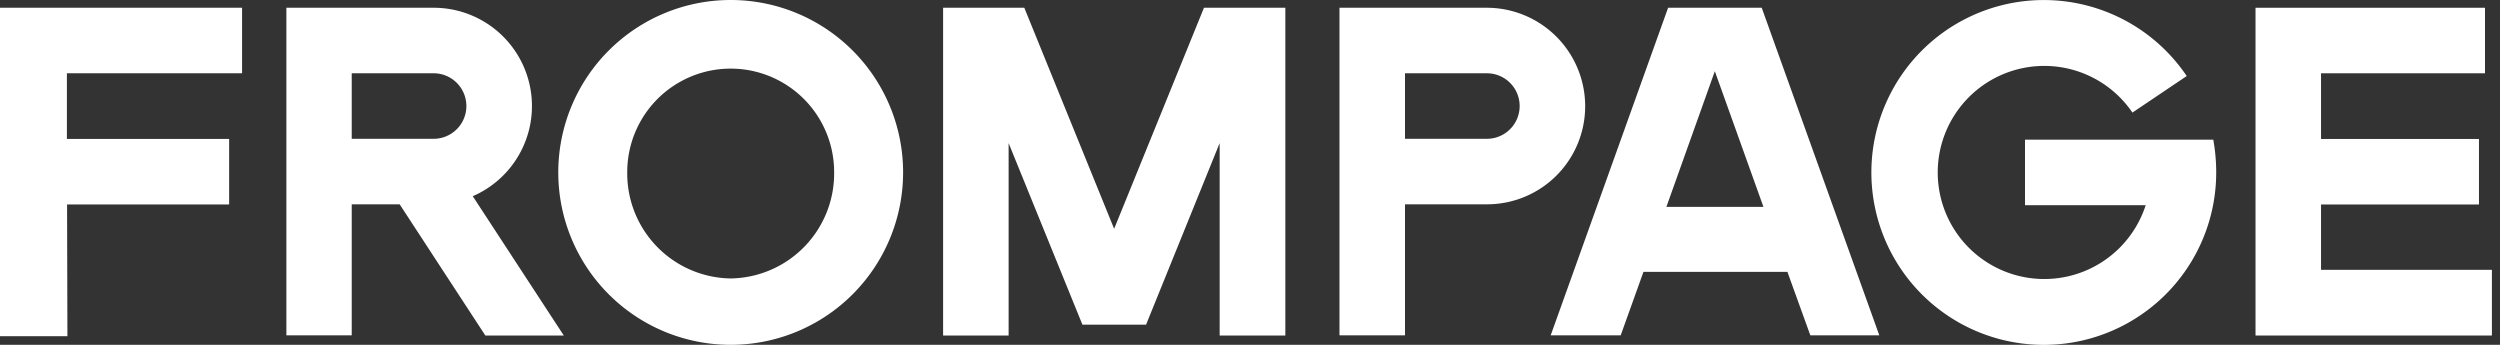
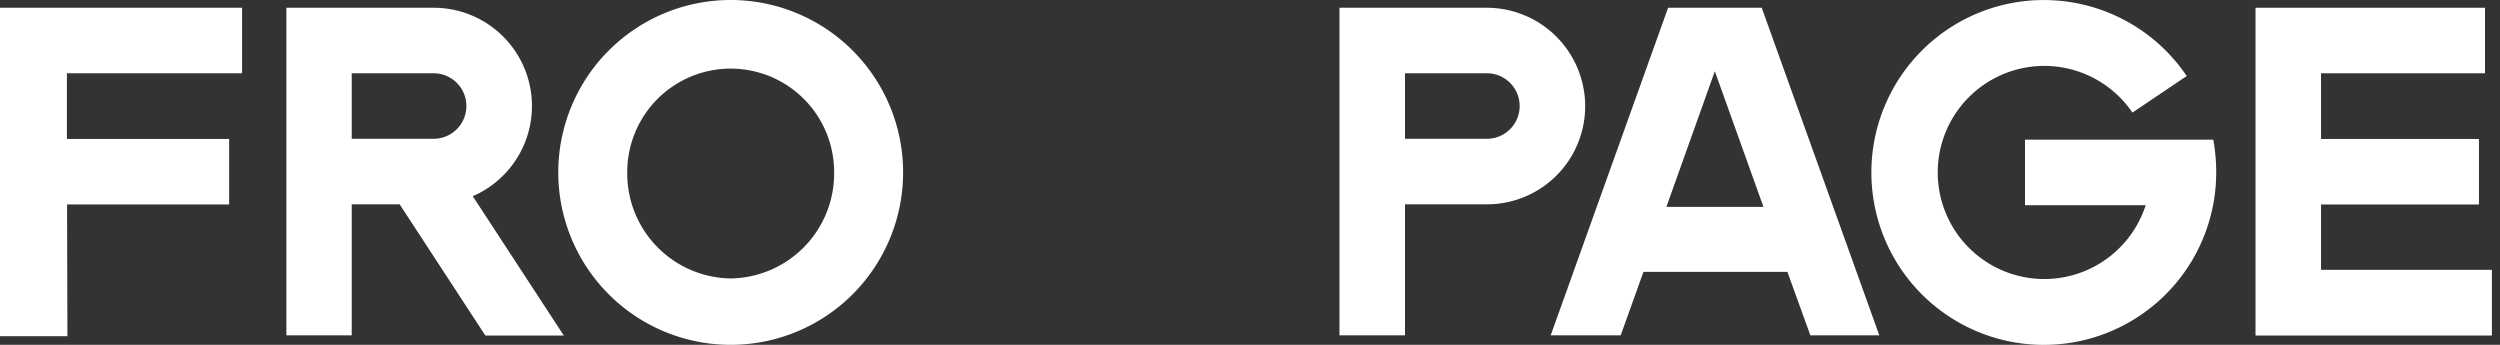
<svg xmlns="http://www.w3.org/2000/svg" width="145" height="20" viewBox="0 0 145 20">
  <rect x="0" y="0" width="145" height="20" fill="#333333" stroke="none" />
  <defs>
    <style>
      .a {
        fill: #fff;
      }
    </style>
  </defs>
  <title>fplogo_w.svg</title>
  <g>
    <polygon class="a" points="134.62 15.65 134.62 11.86 143.78 11.86 143.78 8.06 134.62 8.06 134.62 4.25 144.13 4.25 144.13 0.45 130.82 0.45 130.82 19.46 144.53 19.46 144.53 15.65 134.62 15.65" />
    <path class="a" d="M124.45,8.1h-7v3.8h7a6.18,6.18,0,1,1-.77-5.37l3.15-2.12A10,10,0,1,0,128.54,10a10.74,10.74,0,0,0-.17-1.9Z" />
-     <path class="a" d="M94,19.45l1.32-3.68h8.35L105,19.45h4l-6.82-19H96.75l-6.81,19ZM99.46,4.13,102.28,12H96.65Z" />
+     <path class="a" d="M94,19.45l1.32-3.68h8.35L105,19.45h4l-6.82-19H96.75l-6.81,19ZM99.46,4.13,102.28,12H96.65" />
    <path class="a" d="M91.94,6.16A5.71,5.71,0,0,0,86.24.45H77.69v19h3.8v-7.6h4.76a5.69,5.69,0,0,0,5.69-5.69m-5.7,1.89H81.49V4.25h4.75a1.9,1.9,0,1,1,0,3.8" />
    <path class="a" d="M28.15,19.46H32.7l-5.28-8.08A5.7,5.7,0,0,0,25.15.45H16.61v19H20.4v-7.6h2.78ZM20.4,4.25h4.75a1.9,1.9,0,1,1,0,3.8H20.4Z" />
    <path class="a" d="M42.38,0a10,10,0,1,0,10,10,10,10,0,0,0-10-10m0,16.15a6.09,6.09,0,0,1-6-6.17,6,6,0,1,1,12,0,6.09,6.09,0,0,1-6,6.17" />
    <polygon class="a" points="14.04 0.45 0 0.45 0 19.5 3.91 19.5 3.89 11.86 13.29 11.86 13.29 8.06 3.88 8.06 3.88 4.25 14.04 4.25 14.04 0.45" />
-     <polygon class="a" points="73.93 0.45 69.83 0.45 64.62 13.27 59.41 0.45 55.31 0.45 54.7 0.45 54.7 19.46 58.5 19.46 58.5 8.3 62.78 18.83 66.48 18.83 66.48 18.81 70.74 8.3 70.74 19.46 74.55 19.46 74.55 0.45 73.93 0.45" />
  </g>
</svg>